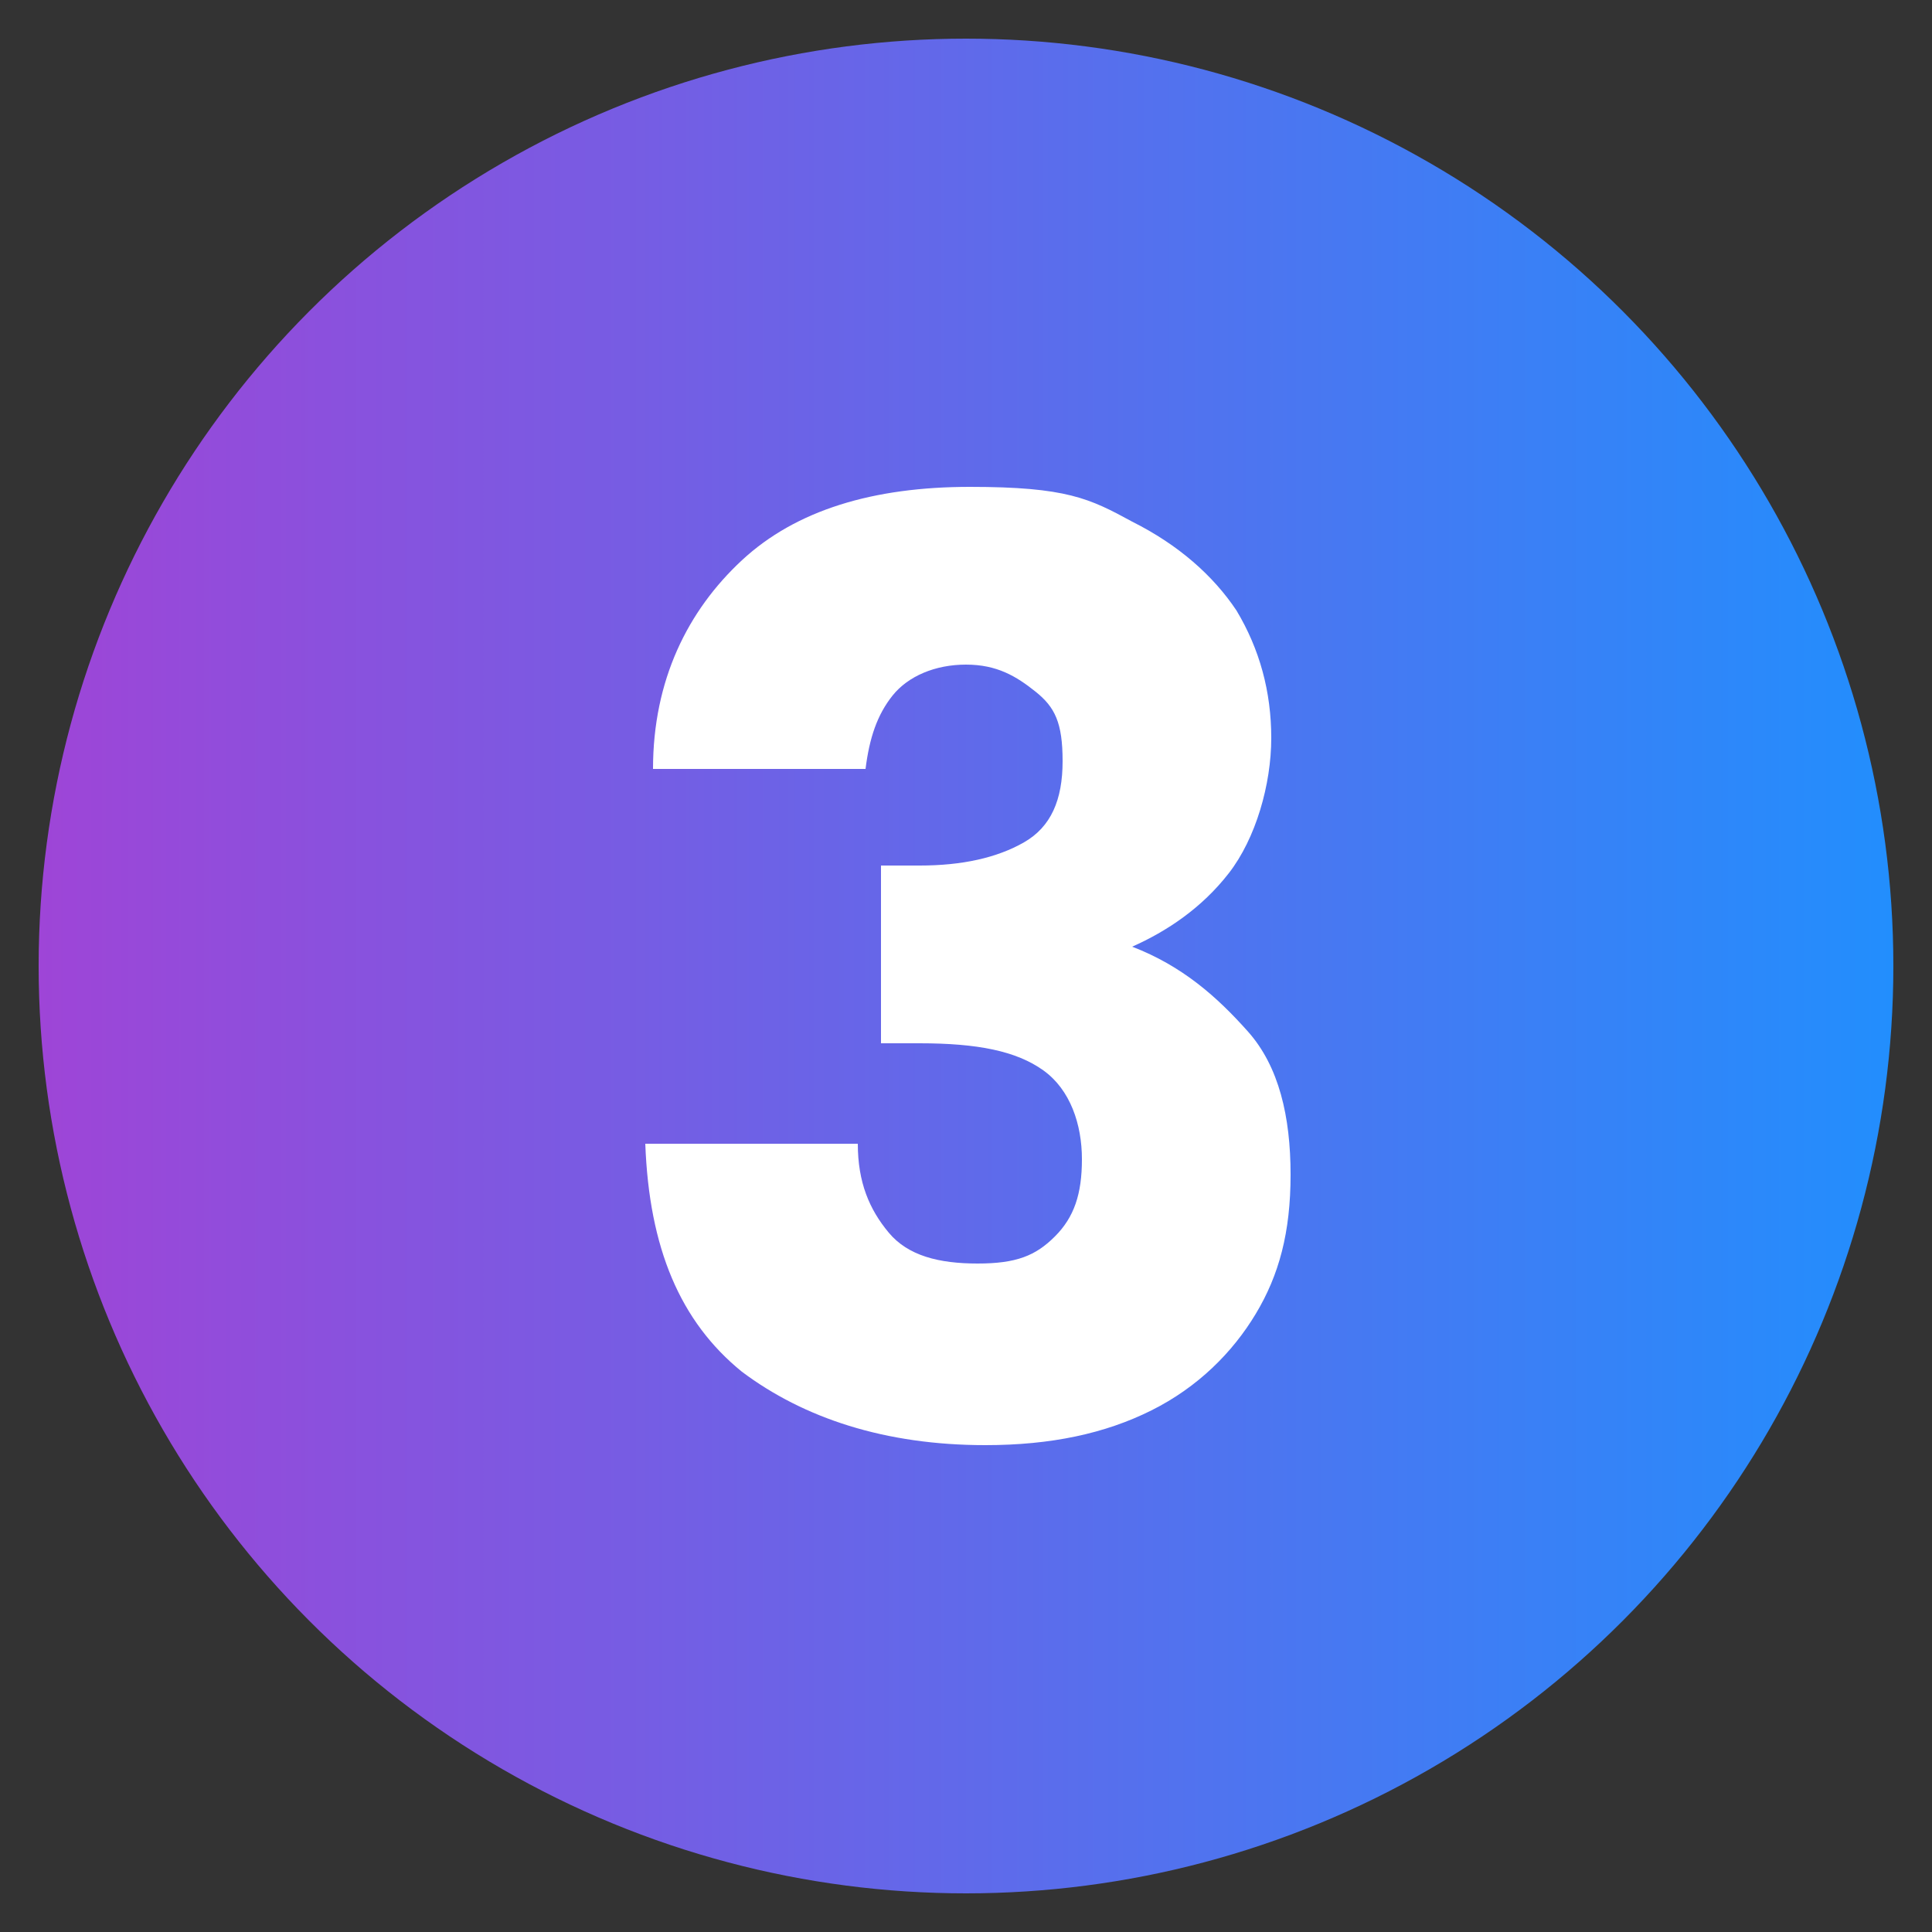
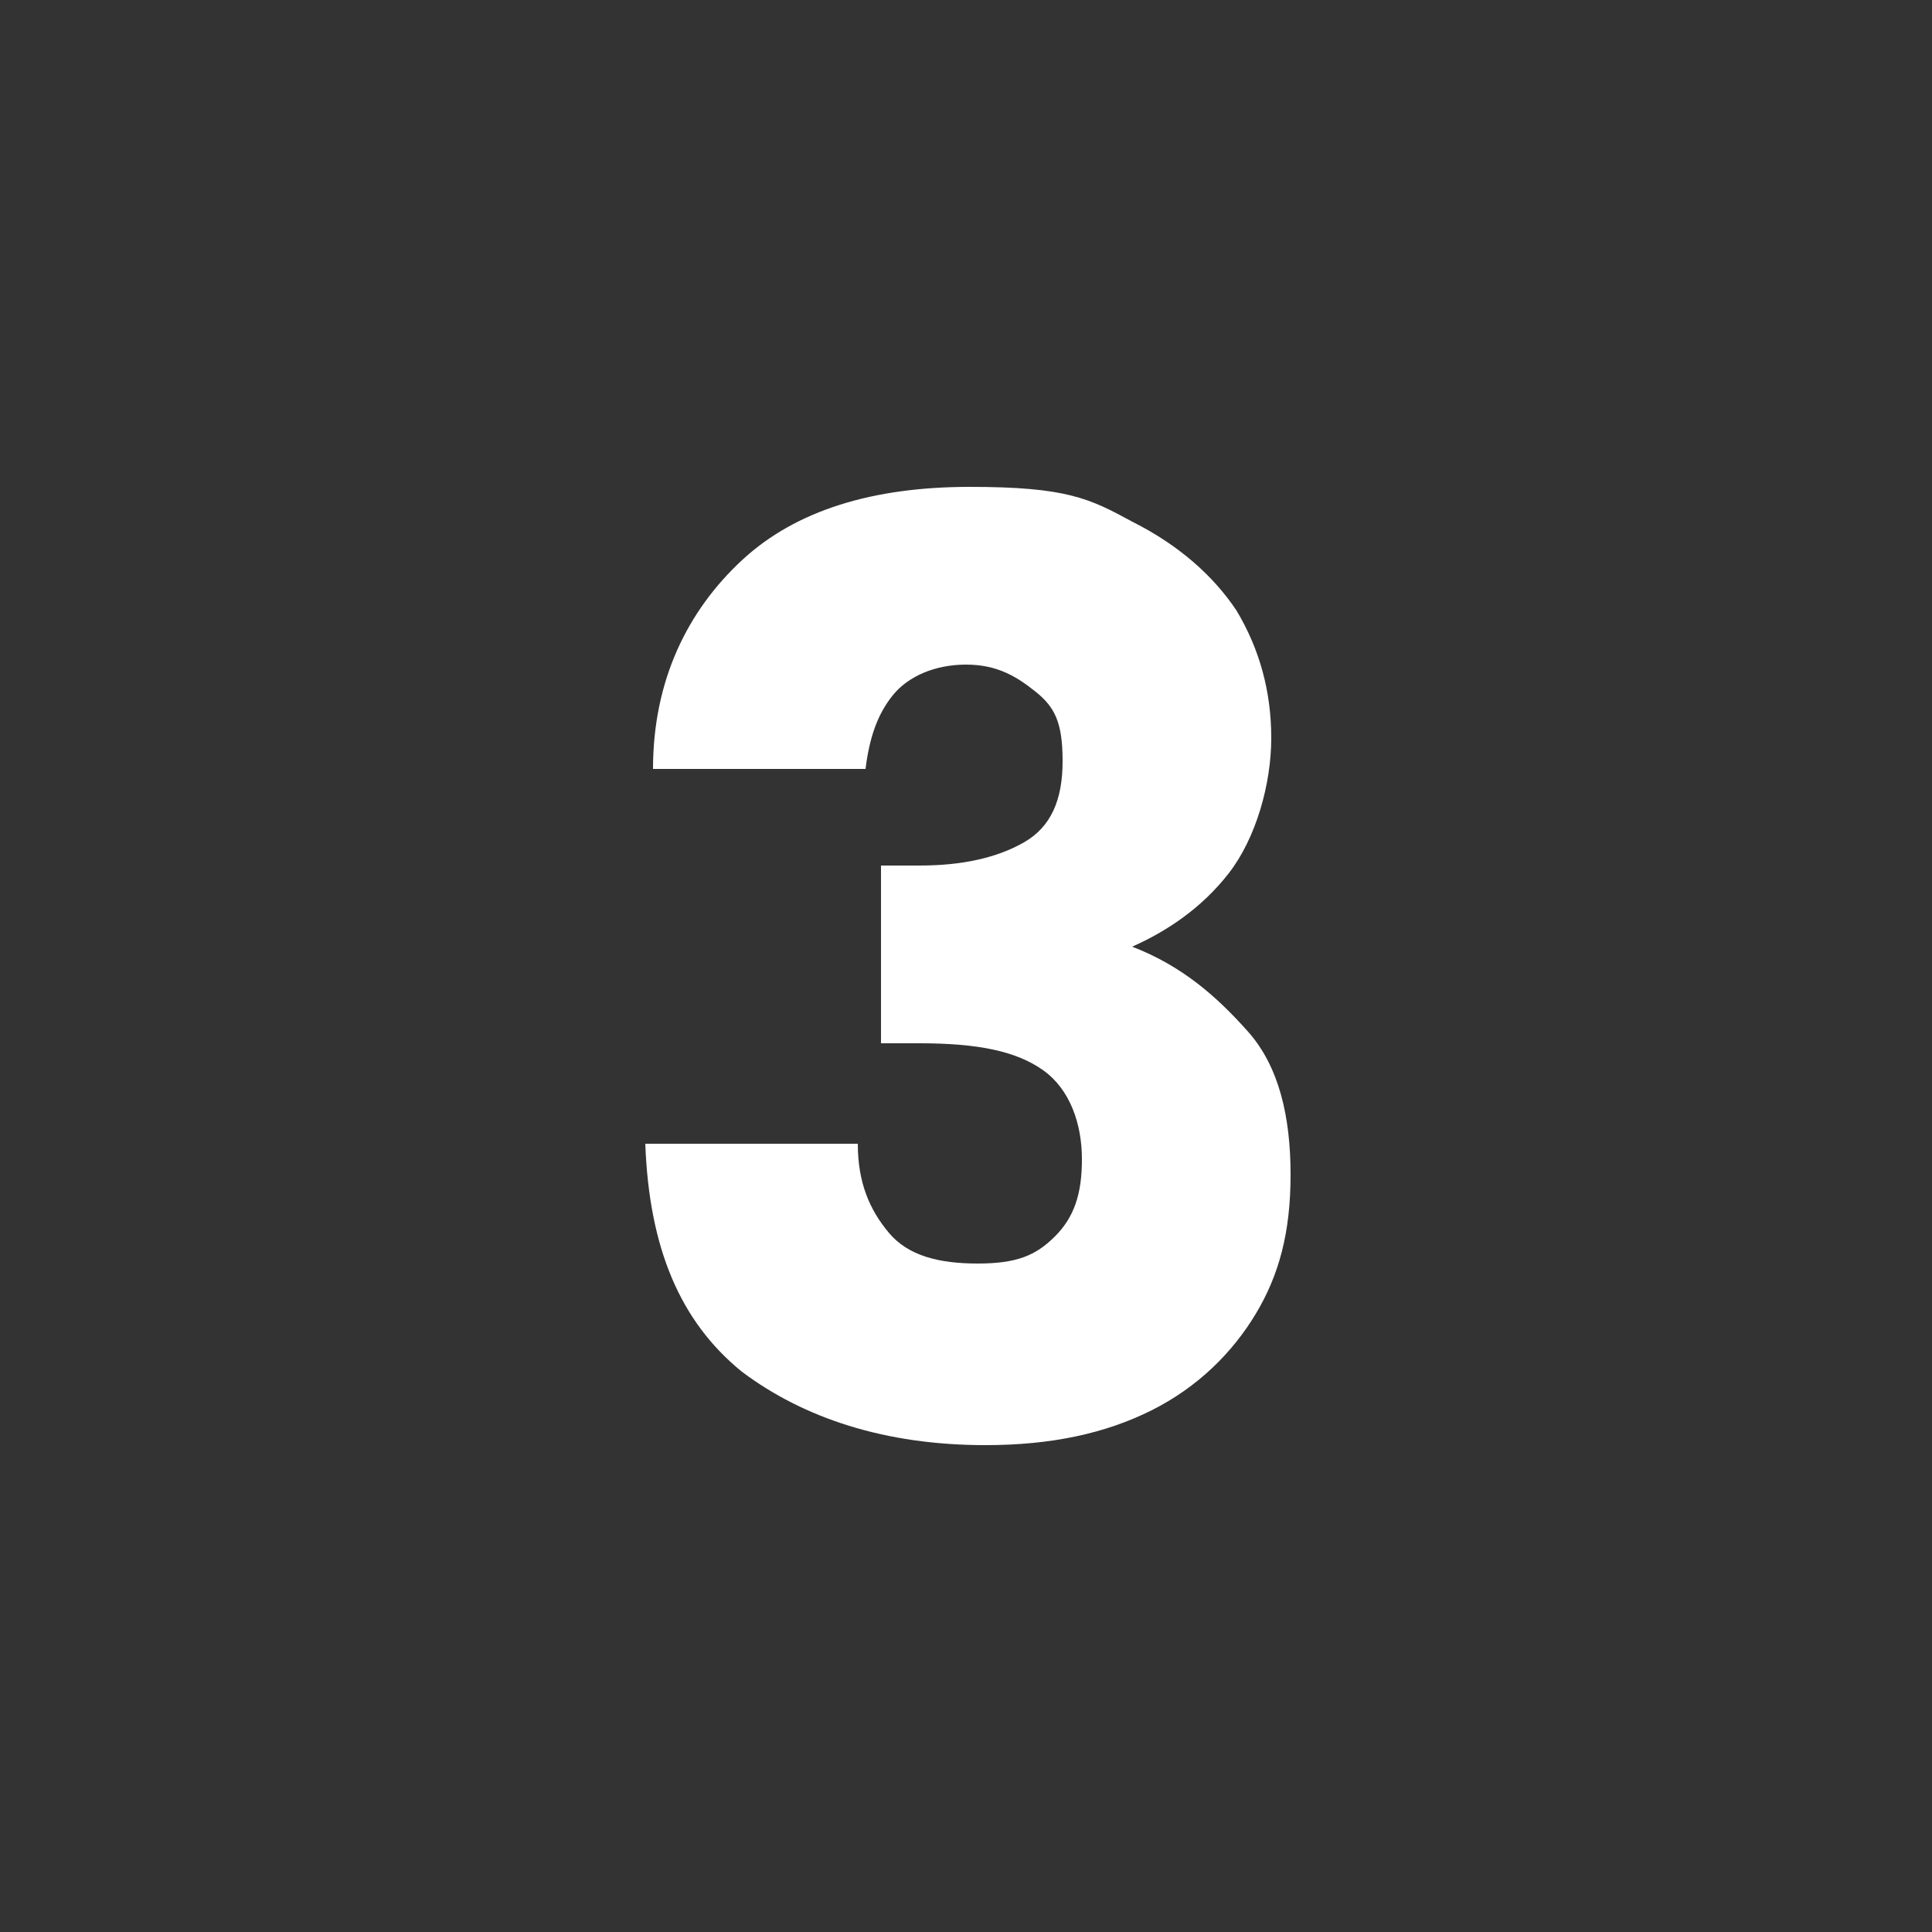
<svg xmlns="http://www.w3.org/2000/svg" version="1.1" viewBox="0 0 50 50">
  <rect x="0" y="0" width="50" height="50" fill="#333333" stroke="none" />
  <defs>
    <style>
      .cls-1 {
        fill: #fff;
      }

      .cls-2 {
        fill: url(#Gradient_bez_nazwy_10);
      }
    </style>
    <linearGradient id="Gradient_bez_nazwy_10" data-name="Gradient bez nazwy 10" x1="1" y1="25" x2="49" y2="25" gradientUnits="userSpaceOnUse">
      <stop offset="0" stop-color="#9e45d7" />
      <stop offset="1" stop-color="#228efd" />
    </linearGradient>
  </defs>
  <g>
    <g id="Warstwa_1">
      <g>
-         <circle class="cls-2" cx="25" cy="25" r="24" />
        <path class="cls-1" d="M19.2,14.5c1.4-1.3,3.4-1.9,5.9-1.9s3.1.3,4.2.9c1.2.6,2.1,1.4,2.7,2.3.6,1,.9,2.1.9,3.3s-.4,2.6-1.1,3.5-1.6,1.5-2.5,1.9h0c1.3.5,2.2,1.3,3,2.2s1.1,2.2,1.1,3.7-.3,2.6-.9,3.6c-.6,1-1.5,1.9-2.7,2.5-1.2.6-2.6.9-4.3.9-2.6,0-4.7-.7-6.3-1.9-1.6-1.3-2.4-3.2-2.5-5.9h5.5c0,1,.3,1.7.8,2.3.5.6,1.3.8,2.3.8s1.5-.2,2-.7c.5-.5.7-1.1.7-2s-.3-1.8-1-2.3-1.7-.7-3.2-.7h-1v-4.6h1c1.1,0,2-.2,2.7-.6.7-.4,1-1.1,1-2.1s-.2-1.4-.7-1.8-1-.7-1.8-.7-1.5.3-1.9.8c-.4.5-.6,1.1-.7,1.9h-5.5c0-2.3.9-4.1,2.3-5.4h0Z" />
      </g>
    </g>
  </g>
</svg>